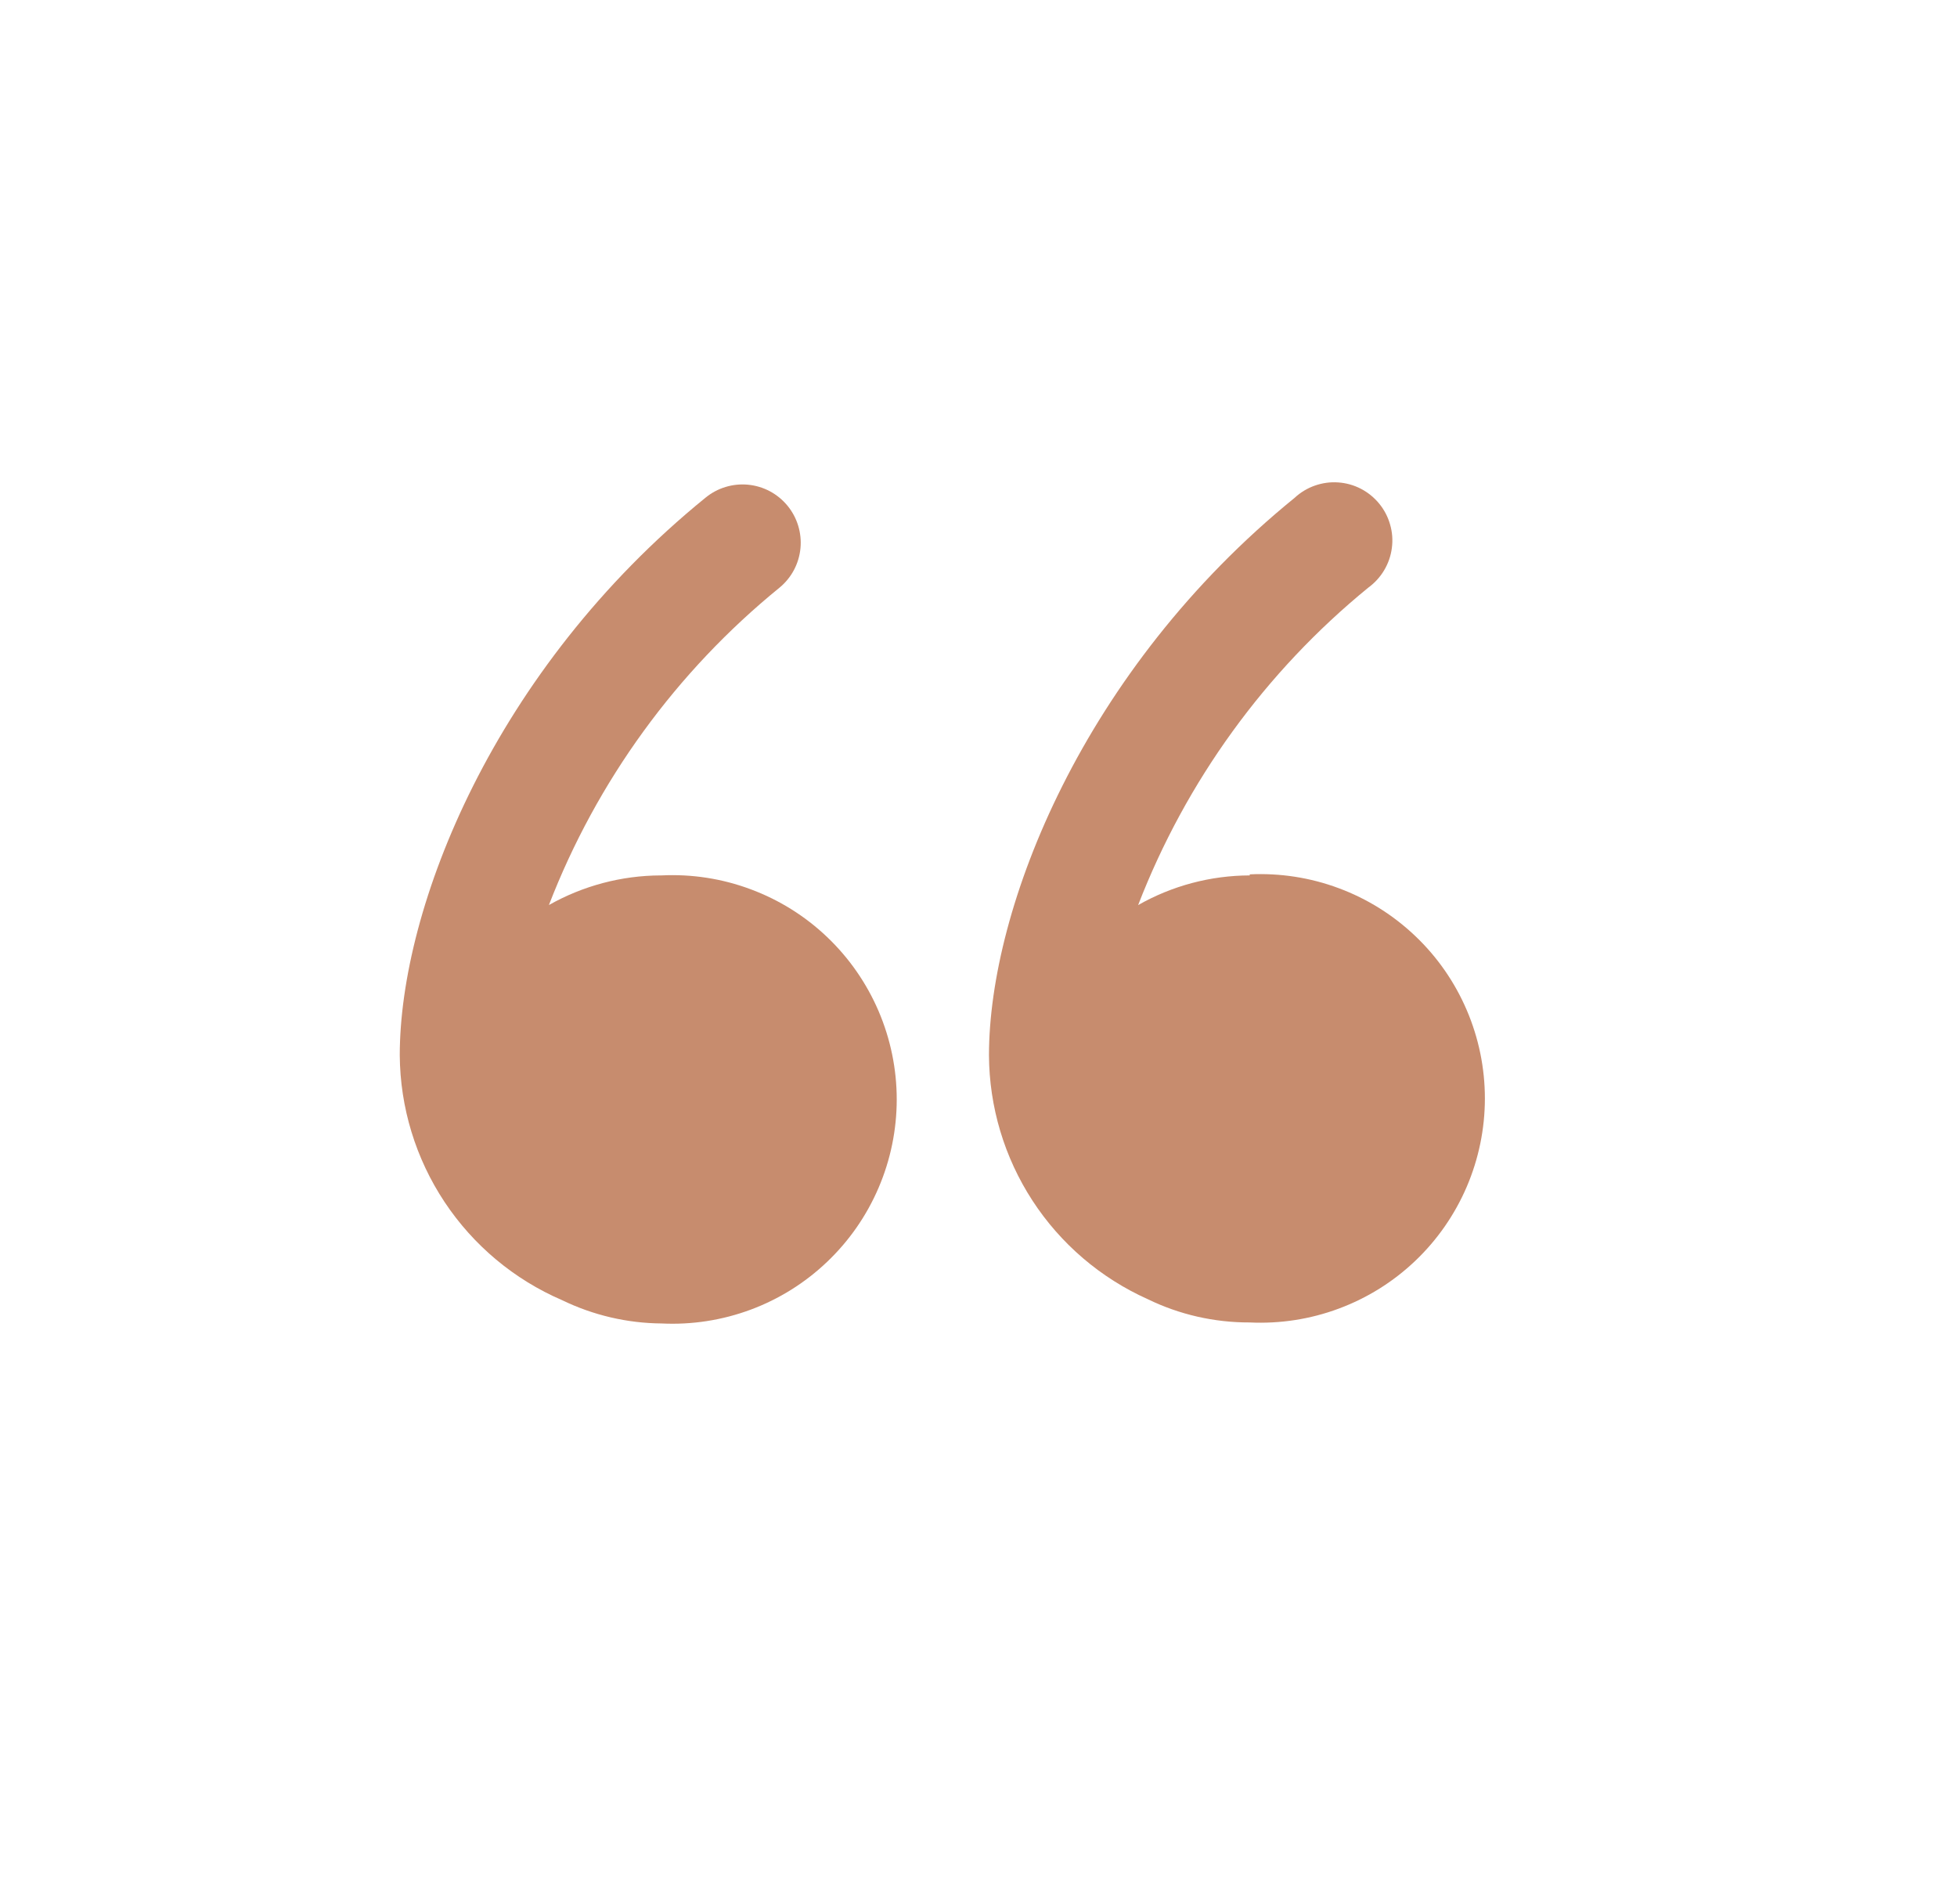
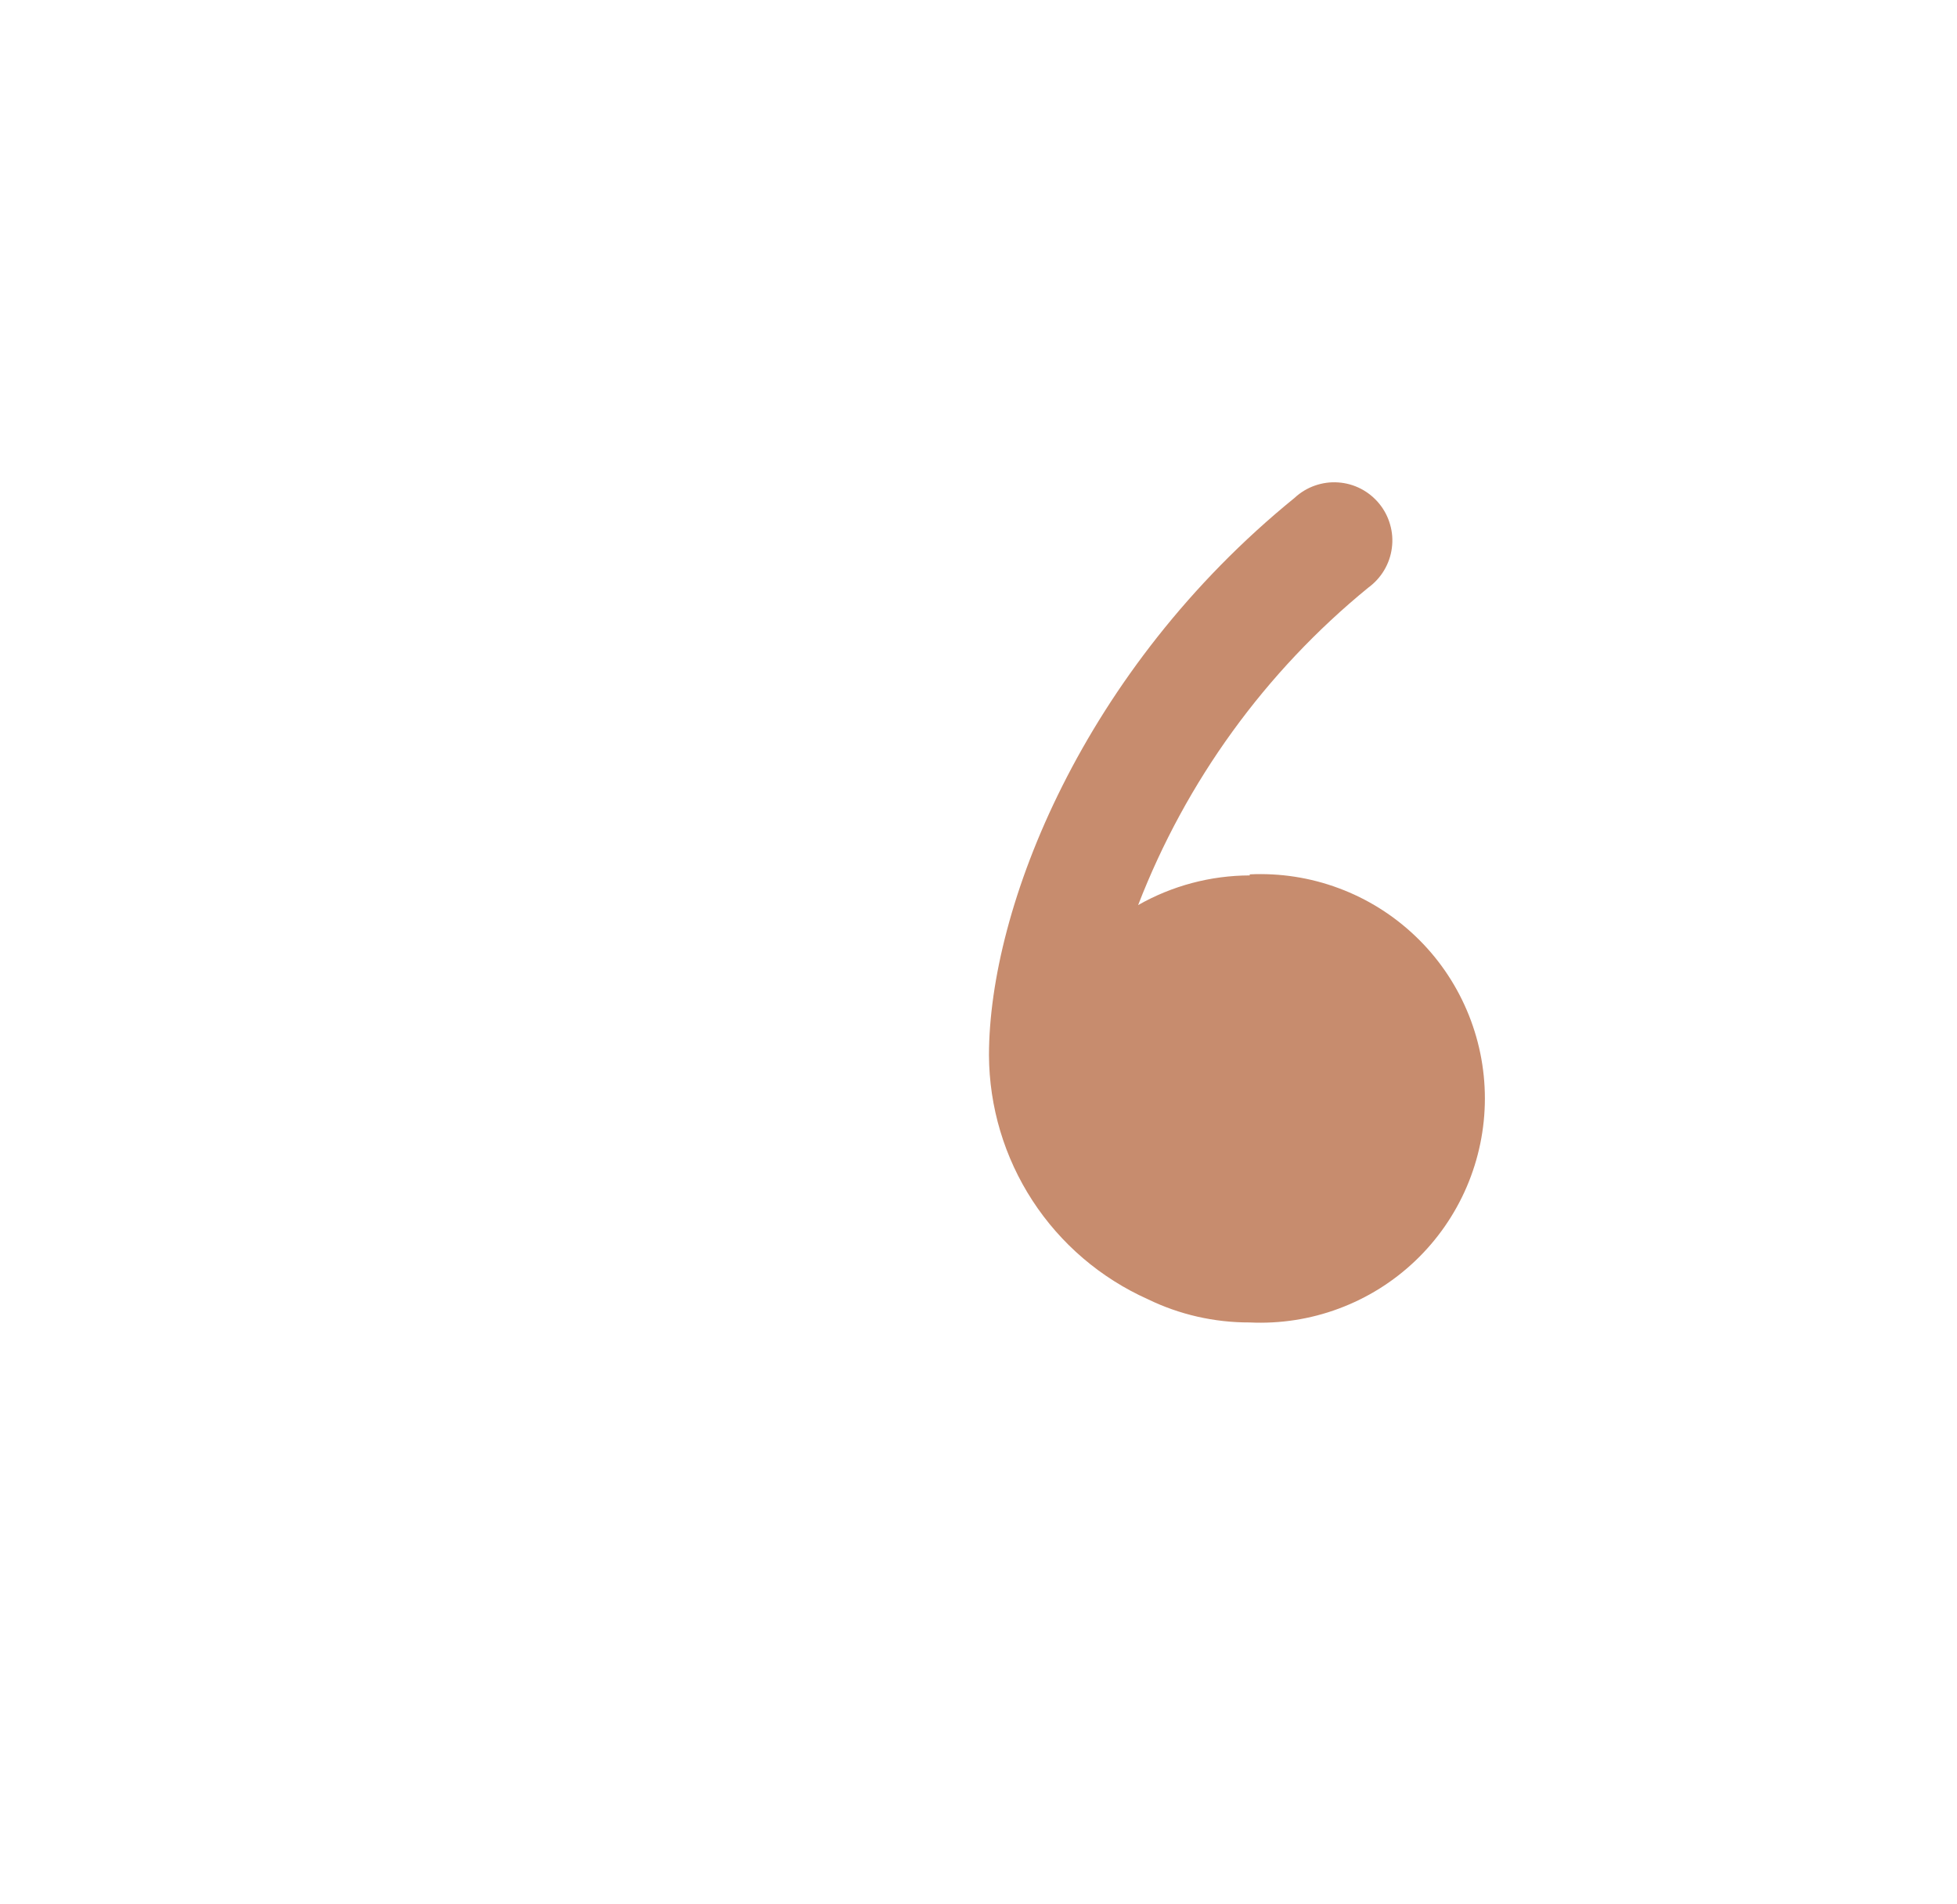
<svg xmlns="http://www.w3.org/2000/svg" width="37" height="36" viewBox="0 0 37 36" fill="none">
-   <path d="M12.488 16.549C11.748 16.552 11.022 16.745 10.378 17.109C11.284 14.764 12.787 12.696 14.738 11.109C14.85 11.017 14.942 10.904 15.01 10.777C15.078 10.649 15.12 10.509 15.134 10.365C15.148 10.222 15.133 10.076 15.091 9.938C15.049 9.8 14.98 9.671 14.888 9.559C14.796 9.448 14.683 9.355 14.556 9.287C14.428 9.219 14.288 9.177 14.144 9.163C14 9.149 13.855 9.164 13.717 9.206C13.578 9.248 13.45 9.317 13.338 9.409C9.338 12.659 7.558 17.159 7.558 19.949C7.565 20.936 7.859 21.899 8.404 22.721C8.949 23.543 9.722 24.189 10.628 24.579C11.214 24.863 11.857 25.014 12.508 25.019C13.082 25.047 13.655 24.958 14.193 24.758C14.731 24.558 15.223 24.25 15.638 23.854C16.054 23.458 16.385 22.982 16.611 22.454C16.837 21.927 16.954 21.358 16.954 20.784C16.954 20.21 16.837 19.642 16.611 19.114C16.385 18.587 16.054 18.11 15.638 17.714C15.223 17.318 14.731 17.011 14.193 16.811C13.655 16.61 13.082 16.521 12.508 16.549H12.488Z" fill="#C78C6E" />
  <path d="M23.628 16.549C22.888 16.551 22.161 16.744 21.518 17.11C22.424 14.767 23.922 12.699 25.868 11.11C25.989 11.022 26.092 10.91 26.169 10.781C26.246 10.652 26.296 10.509 26.315 10.36C26.335 10.211 26.324 10.06 26.282 9.916C26.241 9.771 26.171 9.637 26.076 9.521C25.981 9.405 25.863 9.309 25.73 9.24C25.597 9.171 25.451 9.13 25.301 9.12C25.151 9.109 25.001 9.13 24.859 9.18C24.718 9.229 24.588 9.308 24.478 9.41C20.478 12.659 18.698 17.16 18.698 19.95C18.703 20.925 18.988 21.878 19.52 22.696C20.052 23.513 20.808 24.16 21.698 24.559C22.299 24.852 22.959 25.002 23.628 25C24.201 25.027 24.774 24.939 25.312 24.738C25.851 24.538 26.342 24.231 26.758 23.835C27.174 23.439 27.505 22.962 27.731 22.435C27.957 21.907 28.074 21.339 28.074 20.765C28.074 20.19 27.957 19.622 27.731 19.095C27.505 18.567 27.174 18.09 26.758 17.695C26.342 17.299 25.851 16.991 25.312 16.791C24.774 16.59 24.201 16.502 23.628 16.529V16.549Z" fill="#C78C6E" />
</svg>